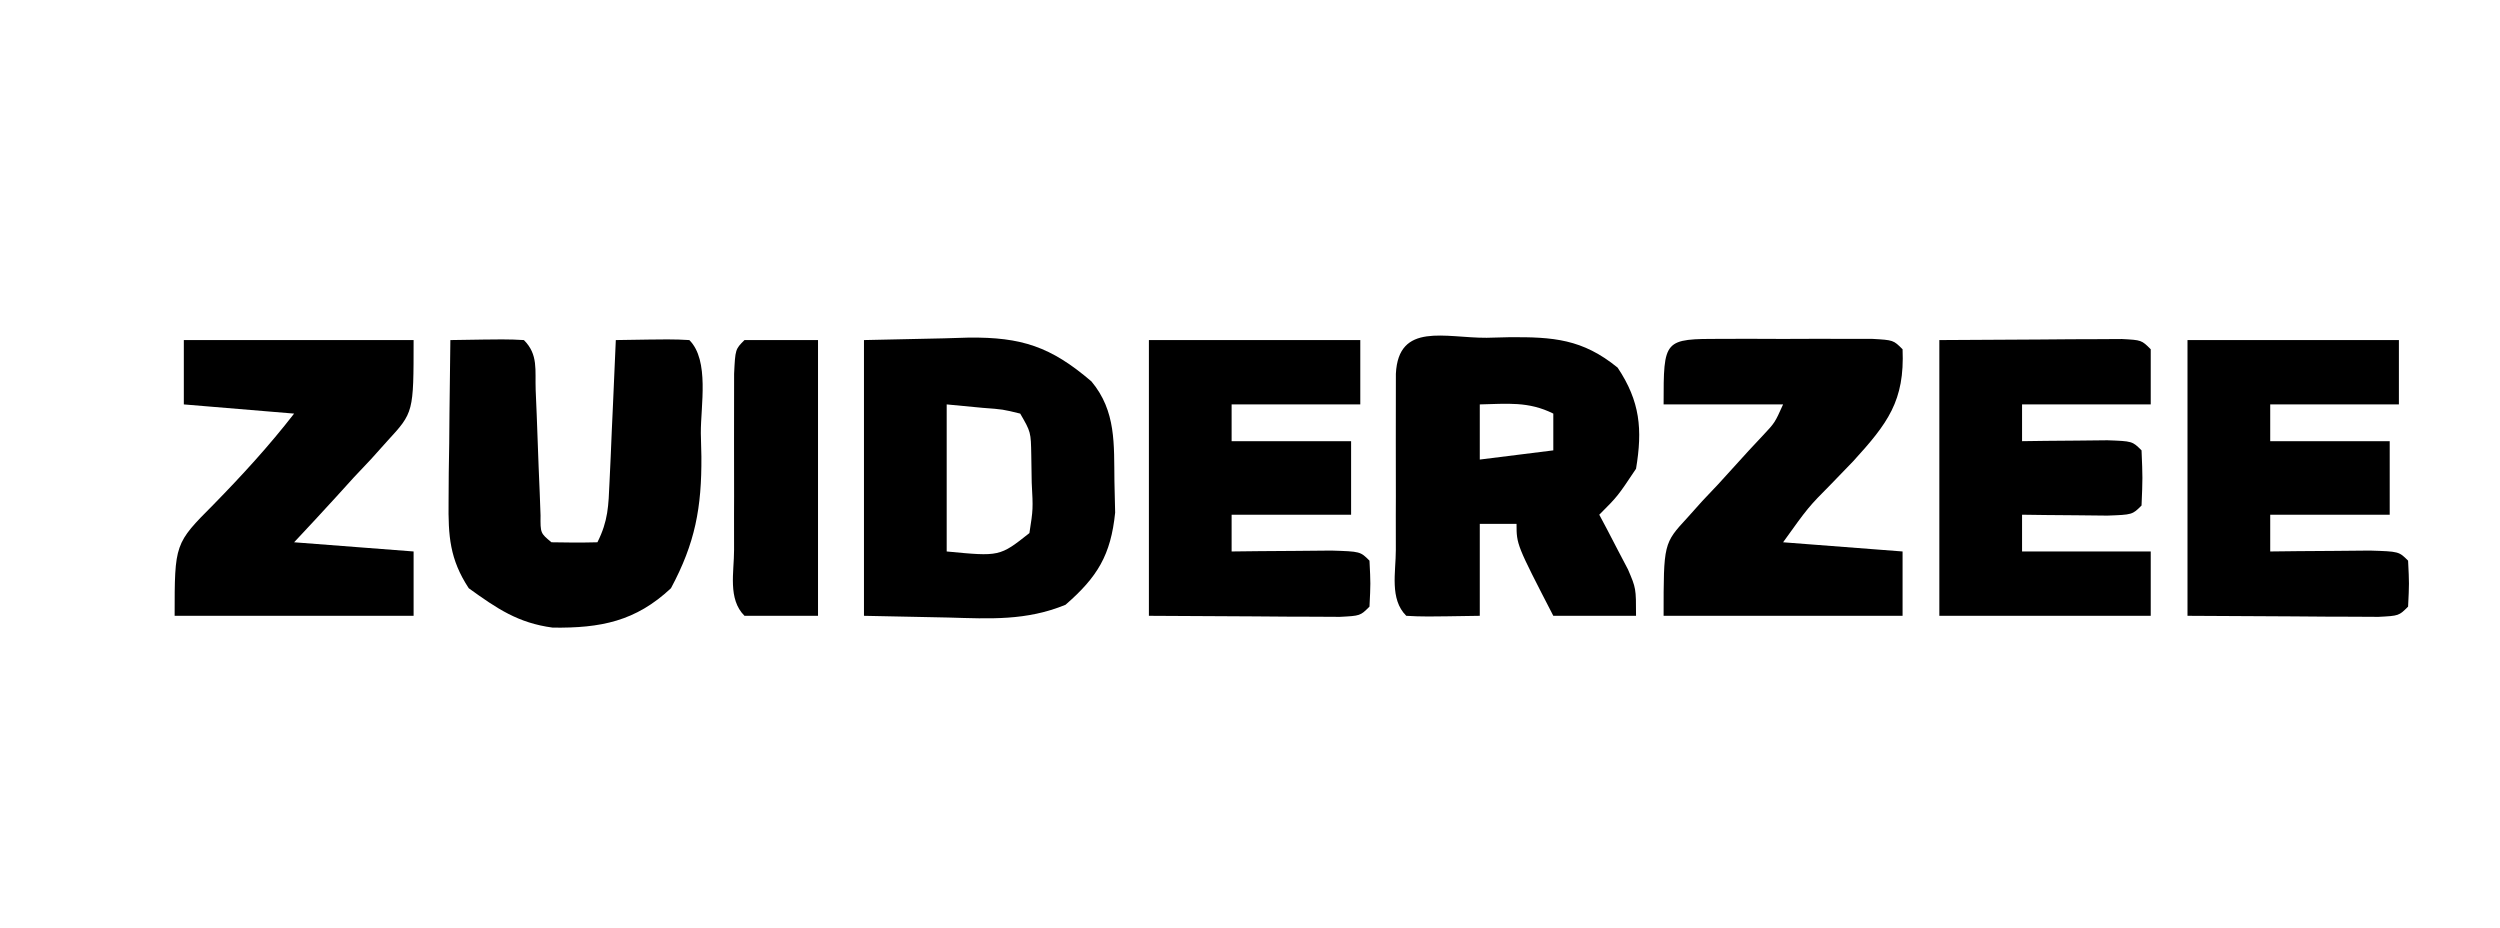
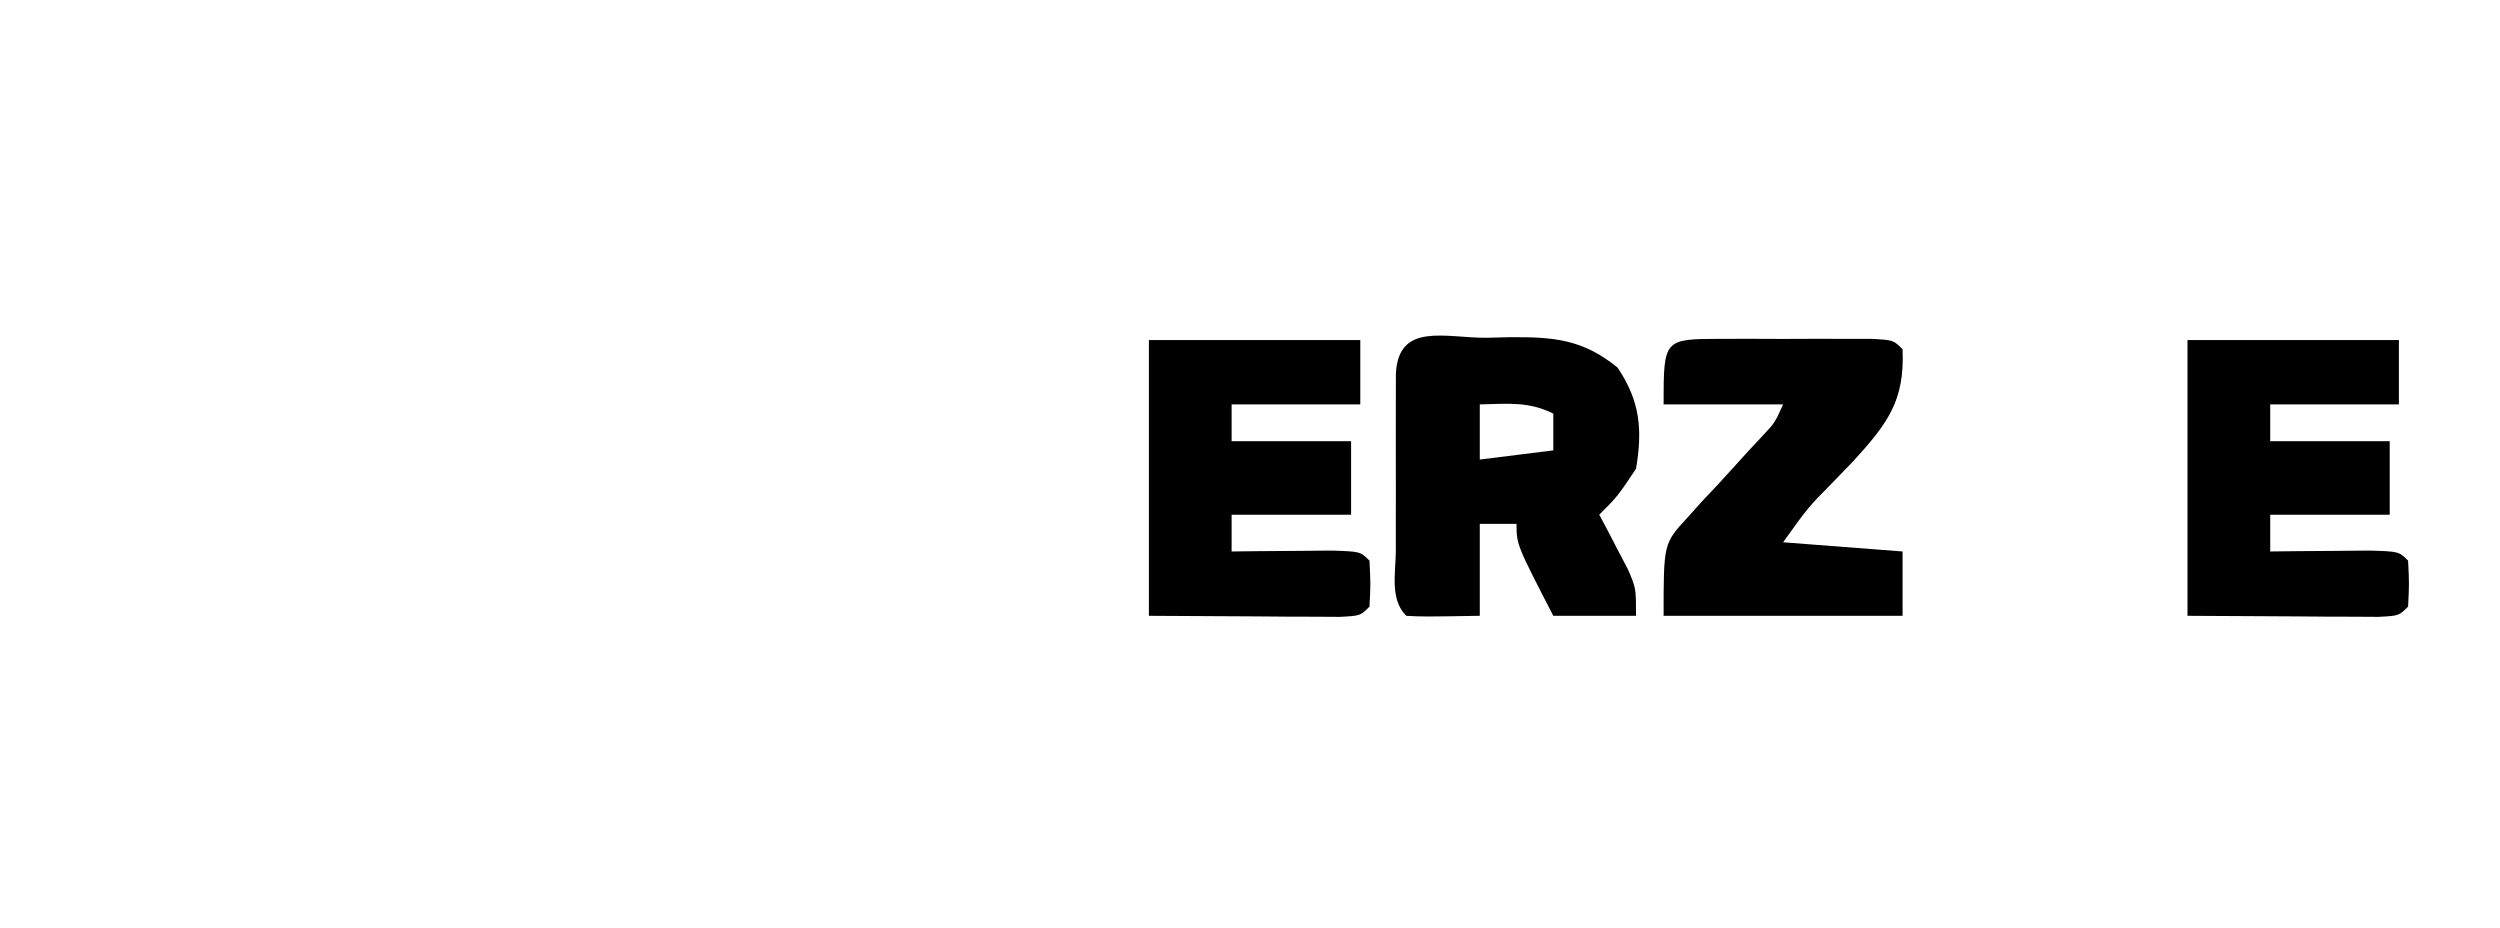
<svg xmlns="http://www.w3.org/2000/svg" version="1.1" width="272" height="101">
  <path d="M0 0 C0.812 -0.021 1.624 -0.041 2.461 -0.062 C7.216 -0.093 10.416 0.119 14.25 3.25 C16.702 6.928 16.965 9.976 16.25 14.25 C14.25 17.25 14.25 17.25 12.25 19.25 C12.539 19.793 12.828 20.335 13.125 20.895 C13.496 21.61 13.867 22.325 14.25 23.062 C14.807 24.124 14.807 24.124 15.375 25.207 C16.25 27.25 16.25 27.25 16.25 30.25 C13.28 30.25 10.31 30.25 7.25 30.25 C3.25 22.5 3.25 22.5 3.25 20.25 C1.93 20.25 0.61 20.25 -0.75 20.25 C-0.75 23.55 -0.75 26.85 -0.75 30.25 C-6.902 30.348 -6.902 30.348 -8.75 30.25 C-10.58 28.42 -9.88 25.518 -9.883 23.062 C-9.884 21.807 -9.885 20.551 -9.887 19.258 C-9.885 18.601 -9.883 17.944 -9.88 17.267 C-9.875 15.258 -9.88 13.25 -9.887 11.242 C-9.885 9.987 -9.884 8.731 -9.883 7.438 C-9.881 5.695 -9.881 5.695 -9.879 3.918 C-9.605 -1.74 -4.497 0.028 0 0 Z M-0.75 7.25 C-0.75 9.23 -0.75 11.21 -0.75 13.25 C1.89 12.92 4.53 12.59 7.25 12.25 C7.25 10.93 7.25 9.61 7.25 8.25 C4.541 6.896 2.241 7.185 -0.75 7.25 Z " fill="#000000" transform="translate(161.75,36.75)" />
-   <path d="M0 0 C2.867 -0.062 5.734 -0.124 8.688 -0.188 C10.029 -0.228 10.029 -0.228 11.397 -0.27 C17.142 -0.33 20.324 0.706 24.75 4.5 C27.453 7.744 27.195 11.346 27.25 15.375 C27.276 16.496 27.302 17.618 27.328 18.773 C26.859 23.386 25.401 25.784 21.926 28.801 C17.664 30.547 13.738 30.319 9.188 30.188 C6.156 30.126 3.124 30.064 0 30 C0 20.1 0 10.2 0 0 Z M9 7 C9 12.28 9 17.56 9 23 C14.769 23.555 14.769 23.555 18 21 C18.403 18.403 18.403 18.403 18.25 15.5 C18.235 14.52 18.219 13.541 18.203 12.531 C18.159 10.007 18.159 10.007 17 8 C15.105 7.535 15.105 7.535 12.938 7.375 C11.638 7.251 10.339 7.128 9 7 Z " fill="#000000" transform="translate(94,37)" />
  <path d="M0 0 C7.59 0 15.18 0 23 0 C23 2.31 23 4.62 23 7 C18.38 7 13.76 7 9 7 C9 8.32 9 9.64 9 11 C13.29 11 17.58 11 22 11 C22 13.64 22 16.28 22 19 C17.71 19 13.42 19 9 19 C9 20.32 9 21.64 9 23 C9.999 22.988 10.998 22.977 12.027 22.965 C13.318 22.956 14.608 22.947 15.938 22.938 C17.225 22.926 18.513 22.914 19.84 22.902 C23 23 23 23 24 24 C24.125 26.5 24.125 26.5 24 29 C23 30 23 30 20.775 30.114 C19.817 30.108 18.858 30.103 17.871 30.098 C16.94 30.095 16.008 30.093 15.049 30.09 C13.261 30.076 13.261 30.076 11.438 30.062 C7.663 30.042 3.889 30.021 0 30 C0 20.1 0 10.2 0 0 Z " fill="#000000" transform="translate(238,37)" />
  <path d="M0 0 C7.59 0 15.18 0 23 0 C23 2.31 23 4.62 23 7 C18.38 7 13.76 7 9 7 C9 8.32 9 9.64 9 11 C13.29 11 17.58 11 22 11 C22 13.64 22 16.28 22 19 C17.71 19 13.42 19 9 19 C9 20.32 9 21.64 9 23 C9.999 22.988 10.998 22.977 12.027 22.965 C13.318 22.956 14.608 22.947 15.938 22.938 C17.225 22.926 18.513 22.914 19.84 22.902 C23 23 23 23 24 24 C24.125 26.5 24.125 26.5 24 29 C23 30 23 30 20.775 30.114 C19.817 30.108 18.858 30.103 17.871 30.098 C16.94 30.095 16.008 30.093 15.049 30.09 C13.261 30.076 13.261 30.076 11.438 30.062 C7.663 30.042 3.889 30.021 0 30 C0 20.1 0 10.2 0 0 Z " fill="#000000" transform="translate(125,37)" />
-   <path d="M0 0 C6.152 -0.098 6.152 -0.098 8 0 C9.58 1.58 9.201 3.247 9.281 5.438 C9.319 6.332 9.356 7.227 9.395 8.148 C9.465 10.049 9.535 11.951 9.605 13.852 C9.643 14.746 9.68 15.641 9.719 16.562 C9.749 17.389 9.779 18.215 9.811 19.066 C9.794 21.006 9.794 21.006 11 22 C12.666 22.041 14.334 22.043 16 22 C17.175 19.651 17.2 18.049 17.316 15.43 C17.358 14.534 17.4 13.638 17.443 12.715 C17.483 11.778 17.522 10.841 17.562 9.875 C17.606 8.93 17.649 7.985 17.693 7.012 C17.8 4.675 17.902 2.337 18 0 C24.152 -0.098 24.152 -0.098 26 0 C28.211 2.211 27.232 7.158 27.25 10.125 C27.271 10.968 27.291 11.811 27.312 12.68 C27.347 18.239 26.638 22.082 24 27 C20.162 30.599 16.36 31.353 11.133 31.285 C7.363 30.781 5.081 29.219 2 27 C-0.074 23.842 -0.237 21.31 -0.195 17.578 C-0.186 16.041 -0.186 16.041 -0.176 14.473 C-0.159 13.409 -0.142 12.346 -0.125 11.25 C-0.116 10.171 -0.107 9.092 -0.098 7.98 C-0.074 5.32 -0.041 2.66 0 0 Z " fill="#000000" transform="translate(49,37)" />
-   <path d="M0 0 C3.609 -0.021 7.219 -0.041 10.938 -0.062 C12.077 -0.072 13.216 -0.081 14.39 -0.09 C15.281 -0.093 16.172 -0.095 17.09 -0.098 C18.465 -0.106 18.465 -0.106 19.867 -0.114 C22 0 22 0 23 1 C23 2.98 23 4.96 23 7 C18.38 7 13.76 7 9 7 C9 8.32 9 9.64 9 11 C9.855 10.988 10.709 10.977 11.59 10.965 C12.695 10.956 13.799 10.947 14.938 10.938 C16.04 10.926 17.142 10.914 18.277 10.902 C21 11 21 11 22 12 C22.125 15 22.125 15 22 18 C21 19 21 19 18.277 19.098 C17.175 19.086 16.073 19.074 14.938 19.062 C13.28 19.049 13.28 19.049 11.59 19.035 C10.735 19.024 9.881 19.012 9 19 C9 20.32 9 21.64 9 23 C13.62 23 18.24 23 23 23 C23 25.31 23 27.62 23 30 C15.41 30 7.82 30 0 30 C0 20.1 0 10.2 0 0 Z " fill="#000000" transform="translate(211,37)" />
  <path d="M0 0 C1.075 -0.001 2.15 -0.003 3.258 -0.004 C4.39 -0 5.521 0.004 6.688 0.008 C7.819 0.004 8.951 0 10.117 -0.004 C11.192 -0.003 12.267 -0.001 13.375 0 C14.866 0.002 14.866 0.002 16.387 0.003 C18.688 0.133 18.688 0.133 19.688 1.133 C19.927 6.751 18.076 9.19 14.312 13.32 C13.521 14.139 12.73 14.957 11.914 15.801 C9.434 18.306 9.434 18.306 6.688 22.133 C10.977 22.463 15.268 22.793 19.688 23.133 C19.688 25.443 19.688 27.753 19.688 30.133 C11.107 30.133 2.527 30.133 -6.312 30.133 C-6.312 22.26 -6.312 22.26 -3.723 19.457 C-2.917 18.557 -2.917 18.557 -2.096 17.639 C-1.244 16.739 -1.244 16.739 -0.375 15.82 C0.74 14.596 1.853 13.371 2.965 12.145 C3.462 11.613 3.96 11.082 4.472 10.534 C5.793 9.128 5.793 9.128 6.688 7.133 C2.397 7.133 -1.893 7.133 -6.312 7.133 C-6.312 0.007 -6.312 0.007 0 0 Z " fill="#000000" transform="translate(187.312,36.867)" />
-   <path d="M0 0 C8.25 0 16.5 0 25 0 C25 7.875 25 7.875 22.156 10.965 C21.57 11.619 20.983 12.273 20.379 12.947 C19.759 13.604 19.139 14.261 18.5 14.938 C17.88 15.621 17.26 16.305 16.621 17.01 C15.096 18.687 13.55 20.346 12 22 C16.29 22.33 20.58 22.66 25 23 C25 25.31 25 27.62 25 30 C16.42 30 7.84 30 -1 30 C-1 22.139 -1 22.139 3.25 17.875 C6.36 14.694 9.271 11.518 12 8 C8.04 7.67 4.08 7.34 0 7 C0 4.69 0 2.38 0 0 Z " fill="#000000" transform="translate(20,37)" />
-   <path d="M0 0 C2.64 0 5.28 0 8 0 C8 9.9 8 19.8 8 30 C5.36 30 2.72 30 0 30 C-1.83 28.17 -1.13 25.268 -1.133 22.812 C-1.134 21.557 -1.135 20.301 -1.137 19.008 C-1.135 18.351 -1.133 17.694 -1.13 17.017 C-1.125 15.008 -1.13 13 -1.137 10.992 C-1.135 9.737 -1.134 8.481 -1.133 7.188 C-1.131 5.445 -1.131 5.445 -1.129 3.668 C-1 1 -1 1 0 0 Z " fill="#000000" transform="translate(81,37)" />
</svg>